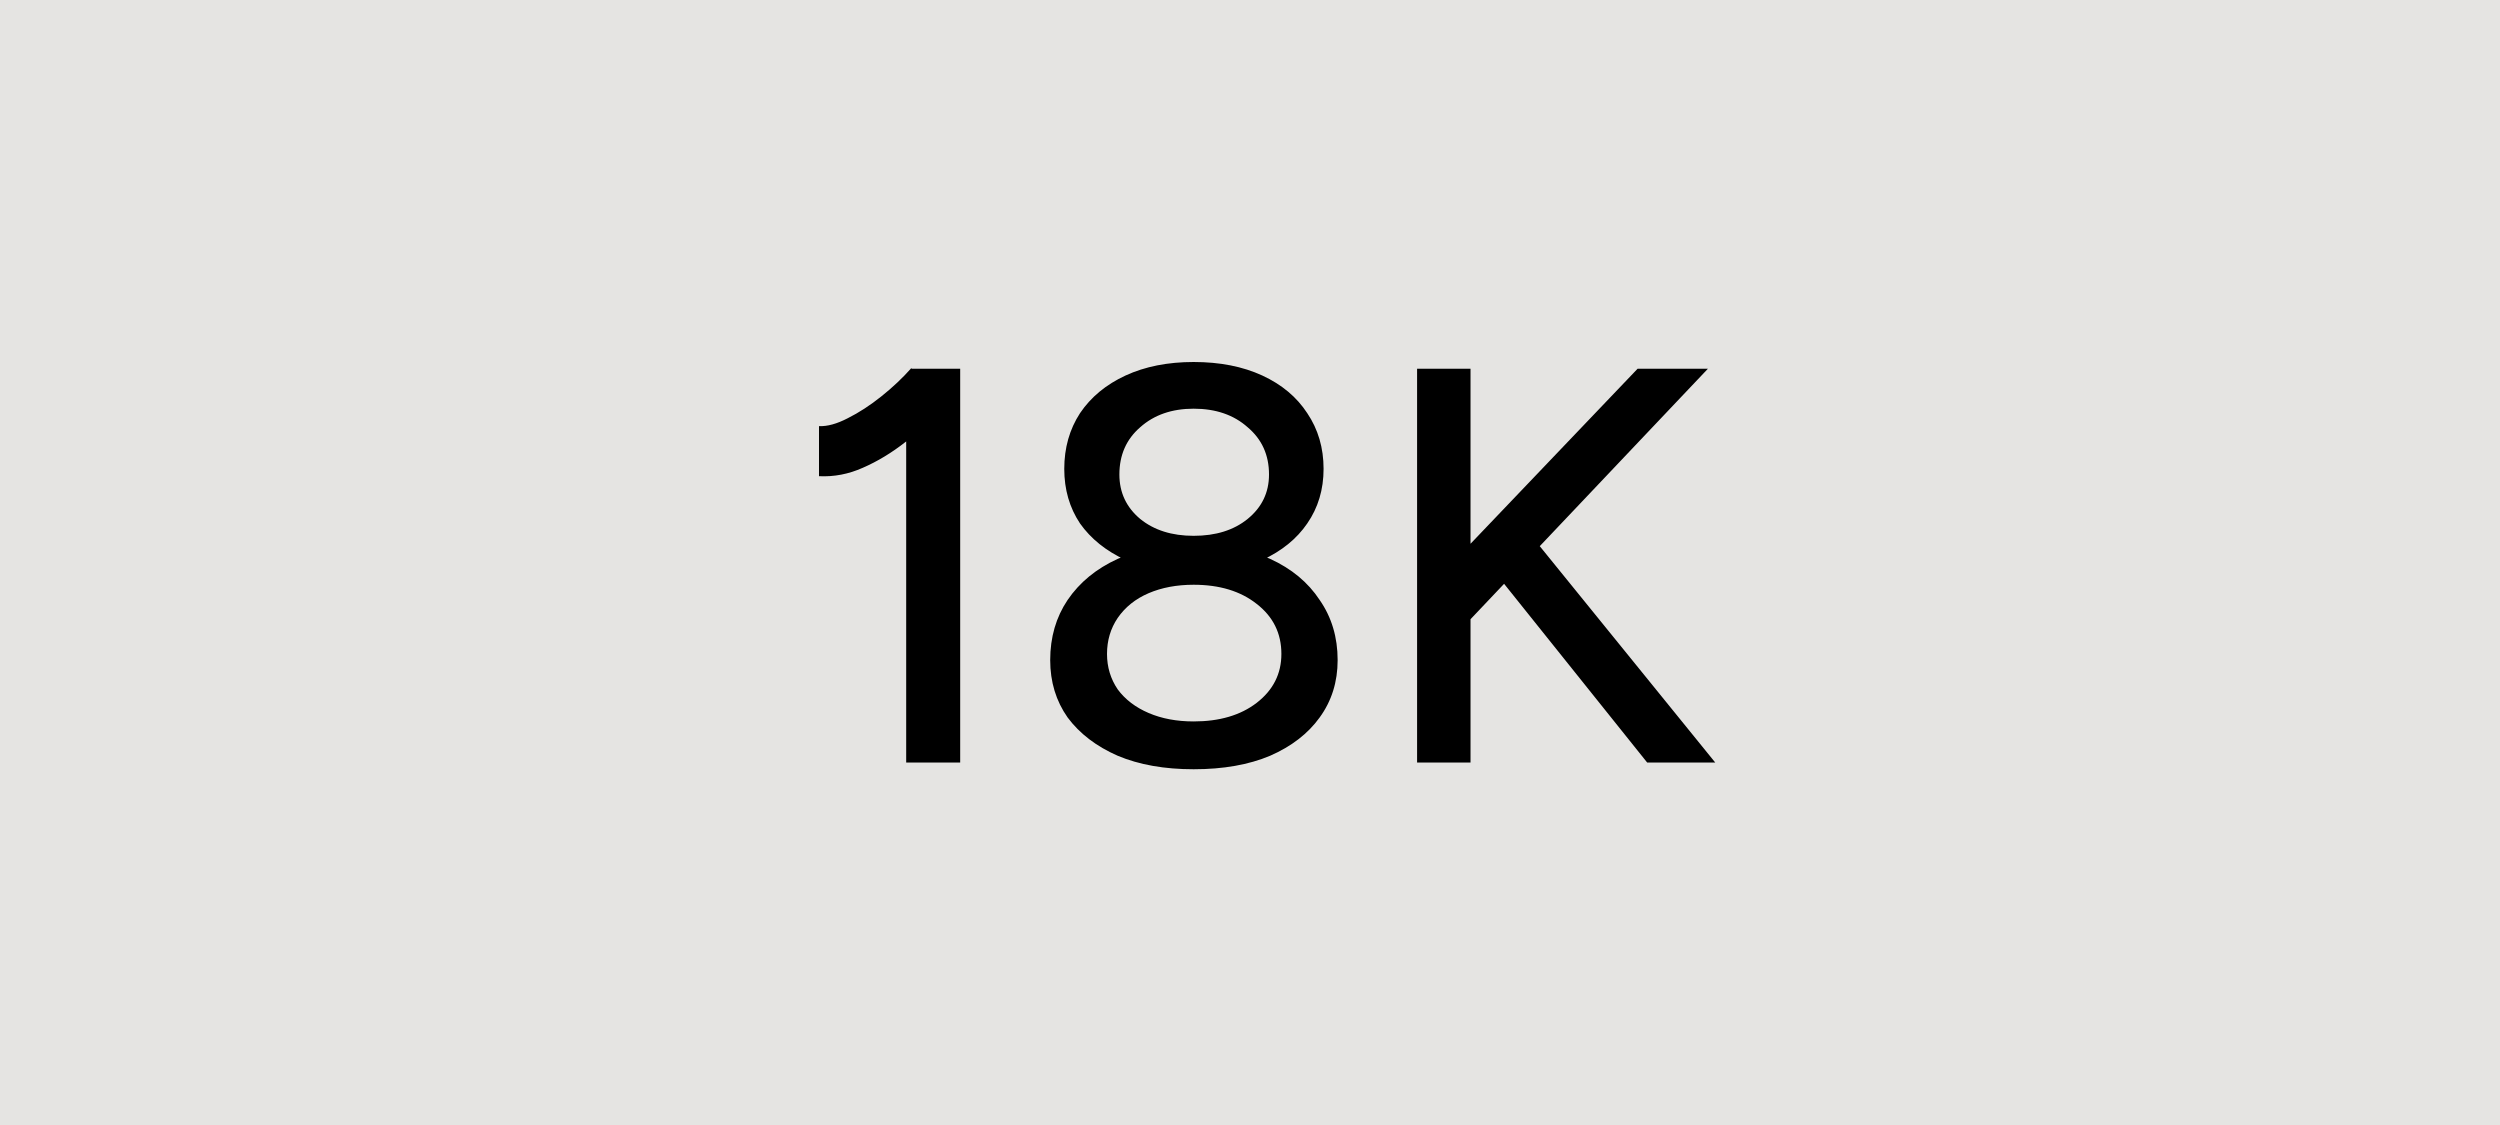
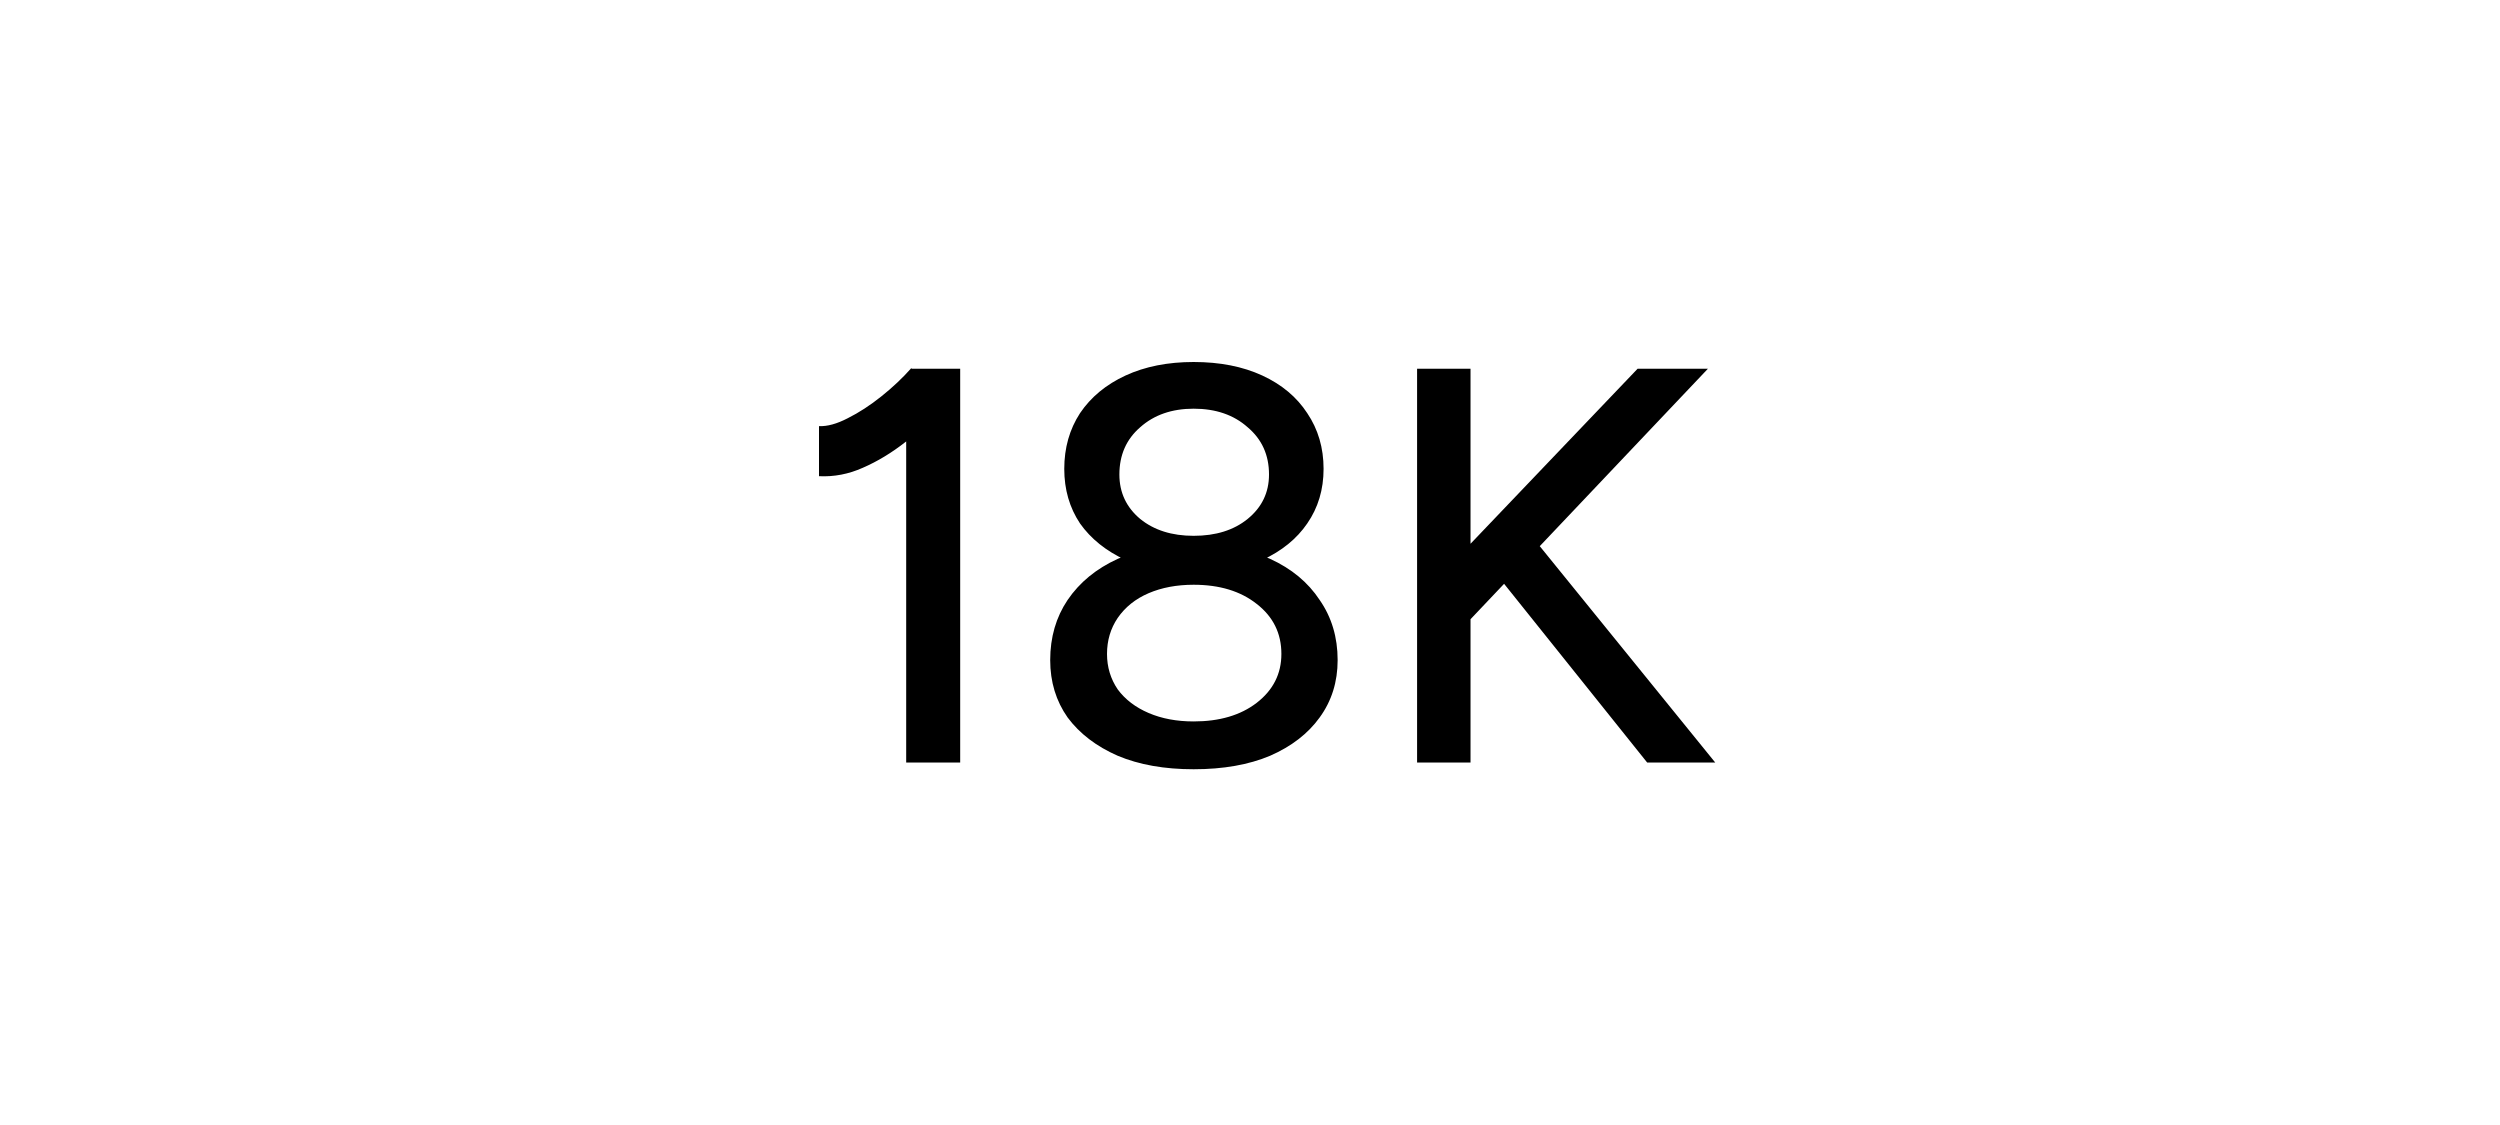
<svg xmlns="http://www.w3.org/2000/svg" width="200" height="90" viewBox="0 0 200 90" fill="none">
-   <rect width="200" height="90" fill="#E5E4E2" />
  <path d="M72.495 61V31.885L72.9 29.5H76.815V61H72.495ZM65.52 38.095V34.09C66.18 34.12 66.945 33.91 67.815 33.46C68.715 33.01 69.615 32.425 70.515 31.705C71.415 30.985 72.21 30.235 72.9 29.455L75.645 32.425C74.625 33.505 73.56 34.48 72.45 35.35C71.34 36.22 70.2 36.91 69.03 37.42C67.89 37.93 66.72 38.155 65.52 38.095ZM95.491 61.54C93.151 61.54 91.126 61.18 89.416 60.46C87.706 59.71 86.371 58.69 85.411 57.4C84.481 56.08 84.016 54.55 84.016 52.81C84.016 50.98 84.481 49.375 85.411 47.995C86.371 46.585 87.706 45.49 89.416 44.71C91.126 43.93 93.151 43.555 95.491 43.585C97.861 43.555 99.901 43.93 101.611 44.71C103.321 45.49 104.641 46.585 105.571 47.995C106.531 49.375 107.011 50.98 107.011 52.81C107.011 54.55 106.531 56.08 105.571 57.4C104.641 58.69 103.321 59.71 101.611 60.46C99.901 61.18 97.861 61.54 95.491 61.54ZM95.491 57.715C97.561 57.715 99.241 57.22 100.531 56.23C101.851 55.21 102.511 53.905 102.511 52.315C102.511 50.665 101.851 49.33 100.531 48.31C99.241 47.29 97.561 46.78 95.491 46.78C94.141 46.78 92.941 47.005 91.891 47.455C90.841 47.905 90.016 48.565 89.416 49.435C88.846 50.275 88.561 51.235 88.561 52.315C88.561 53.365 88.846 54.31 89.416 55.15C90.016 55.96 90.841 56.59 91.891 57.04C92.941 57.49 94.141 57.715 95.491 57.715ZM95.491 45.835C93.421 45.835 91.606 45.49 90.046 44.8C88.486 44.08 87.271 43.105 86.401 41.875C85.561 40.615 85.141 39.16 85.141 37.51C85.141 35.83 85.561 34.345 86.401 33.055C87.271 31.765 88.486 30.76 90.046 30.04C91.606 29.32 93.421 28.96 95.491 28.96C97.591 28.96 99.421 29.32 100.981 30.04C102.541 30.76 103.741 31.765 104.581 33.055C105.451 34.345 105.886 35.83 105.886 37.51C105.886 39.16 105.451 40.615 104.581 41.875C103.741 43.105 102.541 44.08 100.981 44.8C99.421 45.49 97.591 45.835 95.491 45.835ZM95.491 42.865C97.261 42.865 98.701 42.415 99.811 41.515C100.951 40.585 101.521 39.4 101.521 37.96C101.521 36.4 100.951 35.14 99.811 34.18C98.701 33.19 97.261 32.695 95.491 32.695C93.751 32.695 92.326 33.19 91.216 34.18C90.106 35.14 89.551 36.4 89.551 37.96C89.551 39.4 90.106 40.585 91.216 41.515C92.326 42.415 93.751 42.865 95.491 42.865ZM116.247 51.01L114.942 46.33L131.007 29.5H136.632L116.247 51.01ZM113.367 61V29.5H117.642V61H113.367ZM131.772 61L118.947 44.98L121.962 42.19L137.217 61H131.772Z" fill="black" />
</svg>